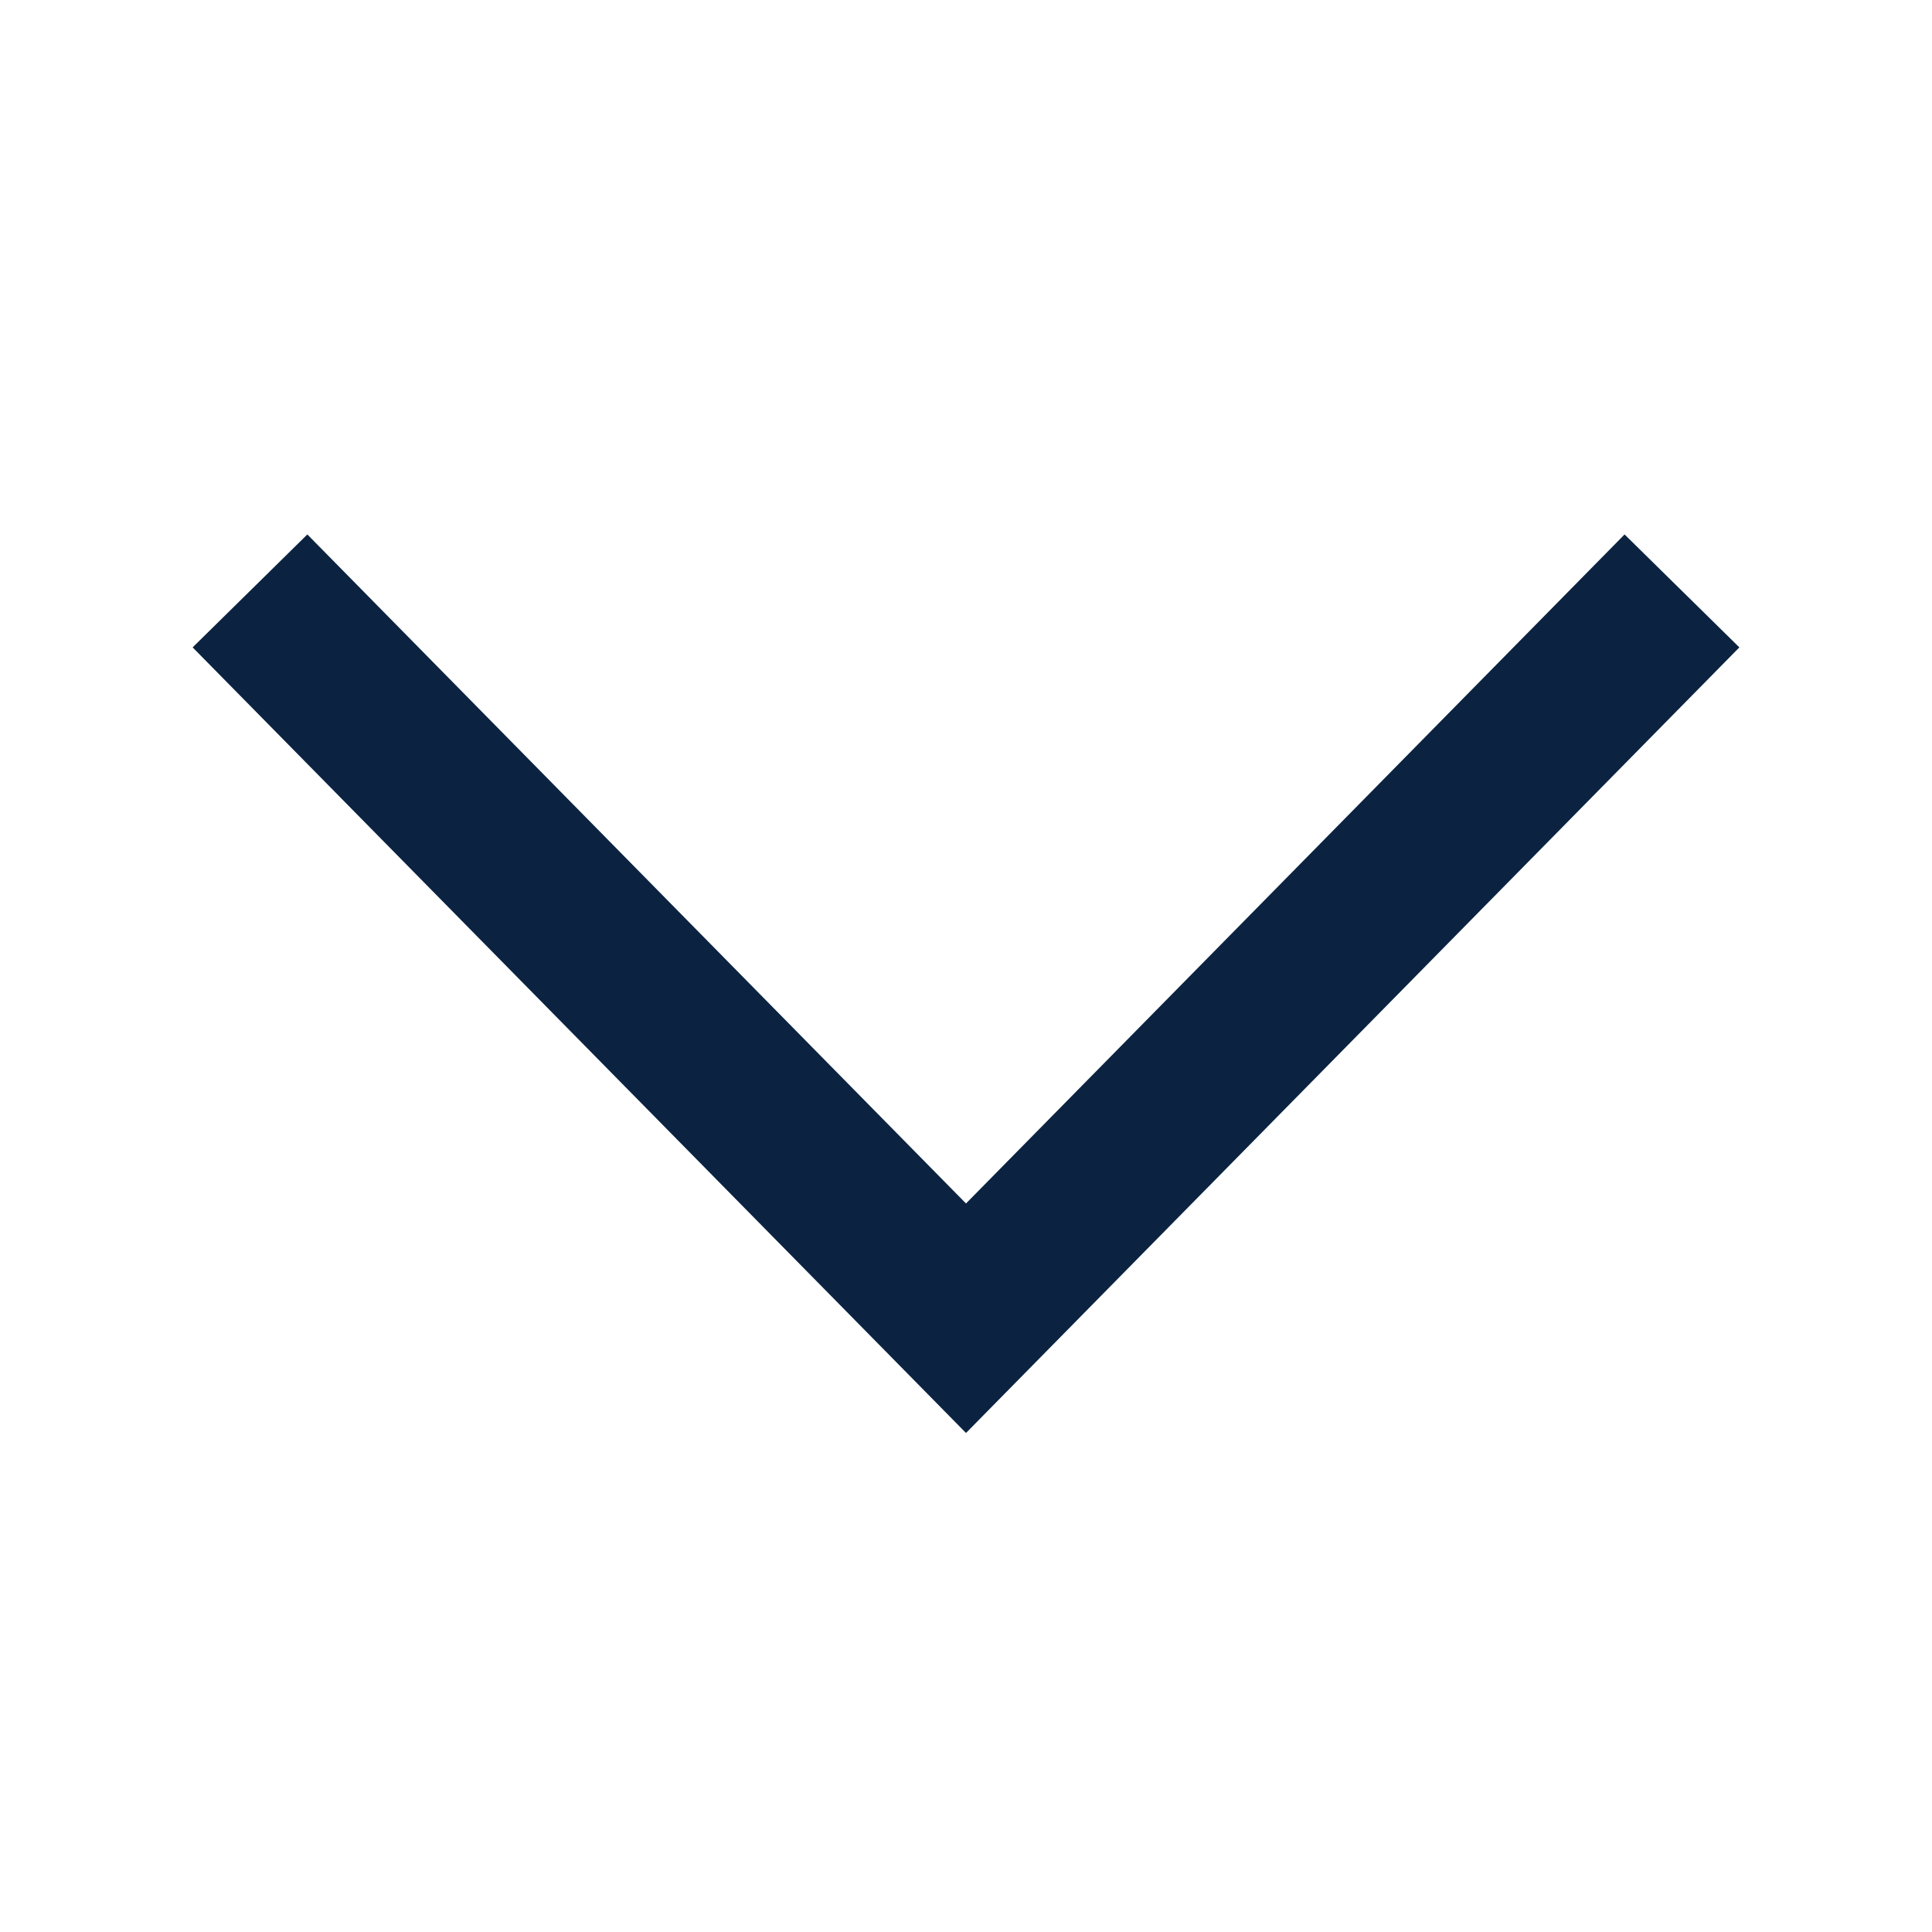
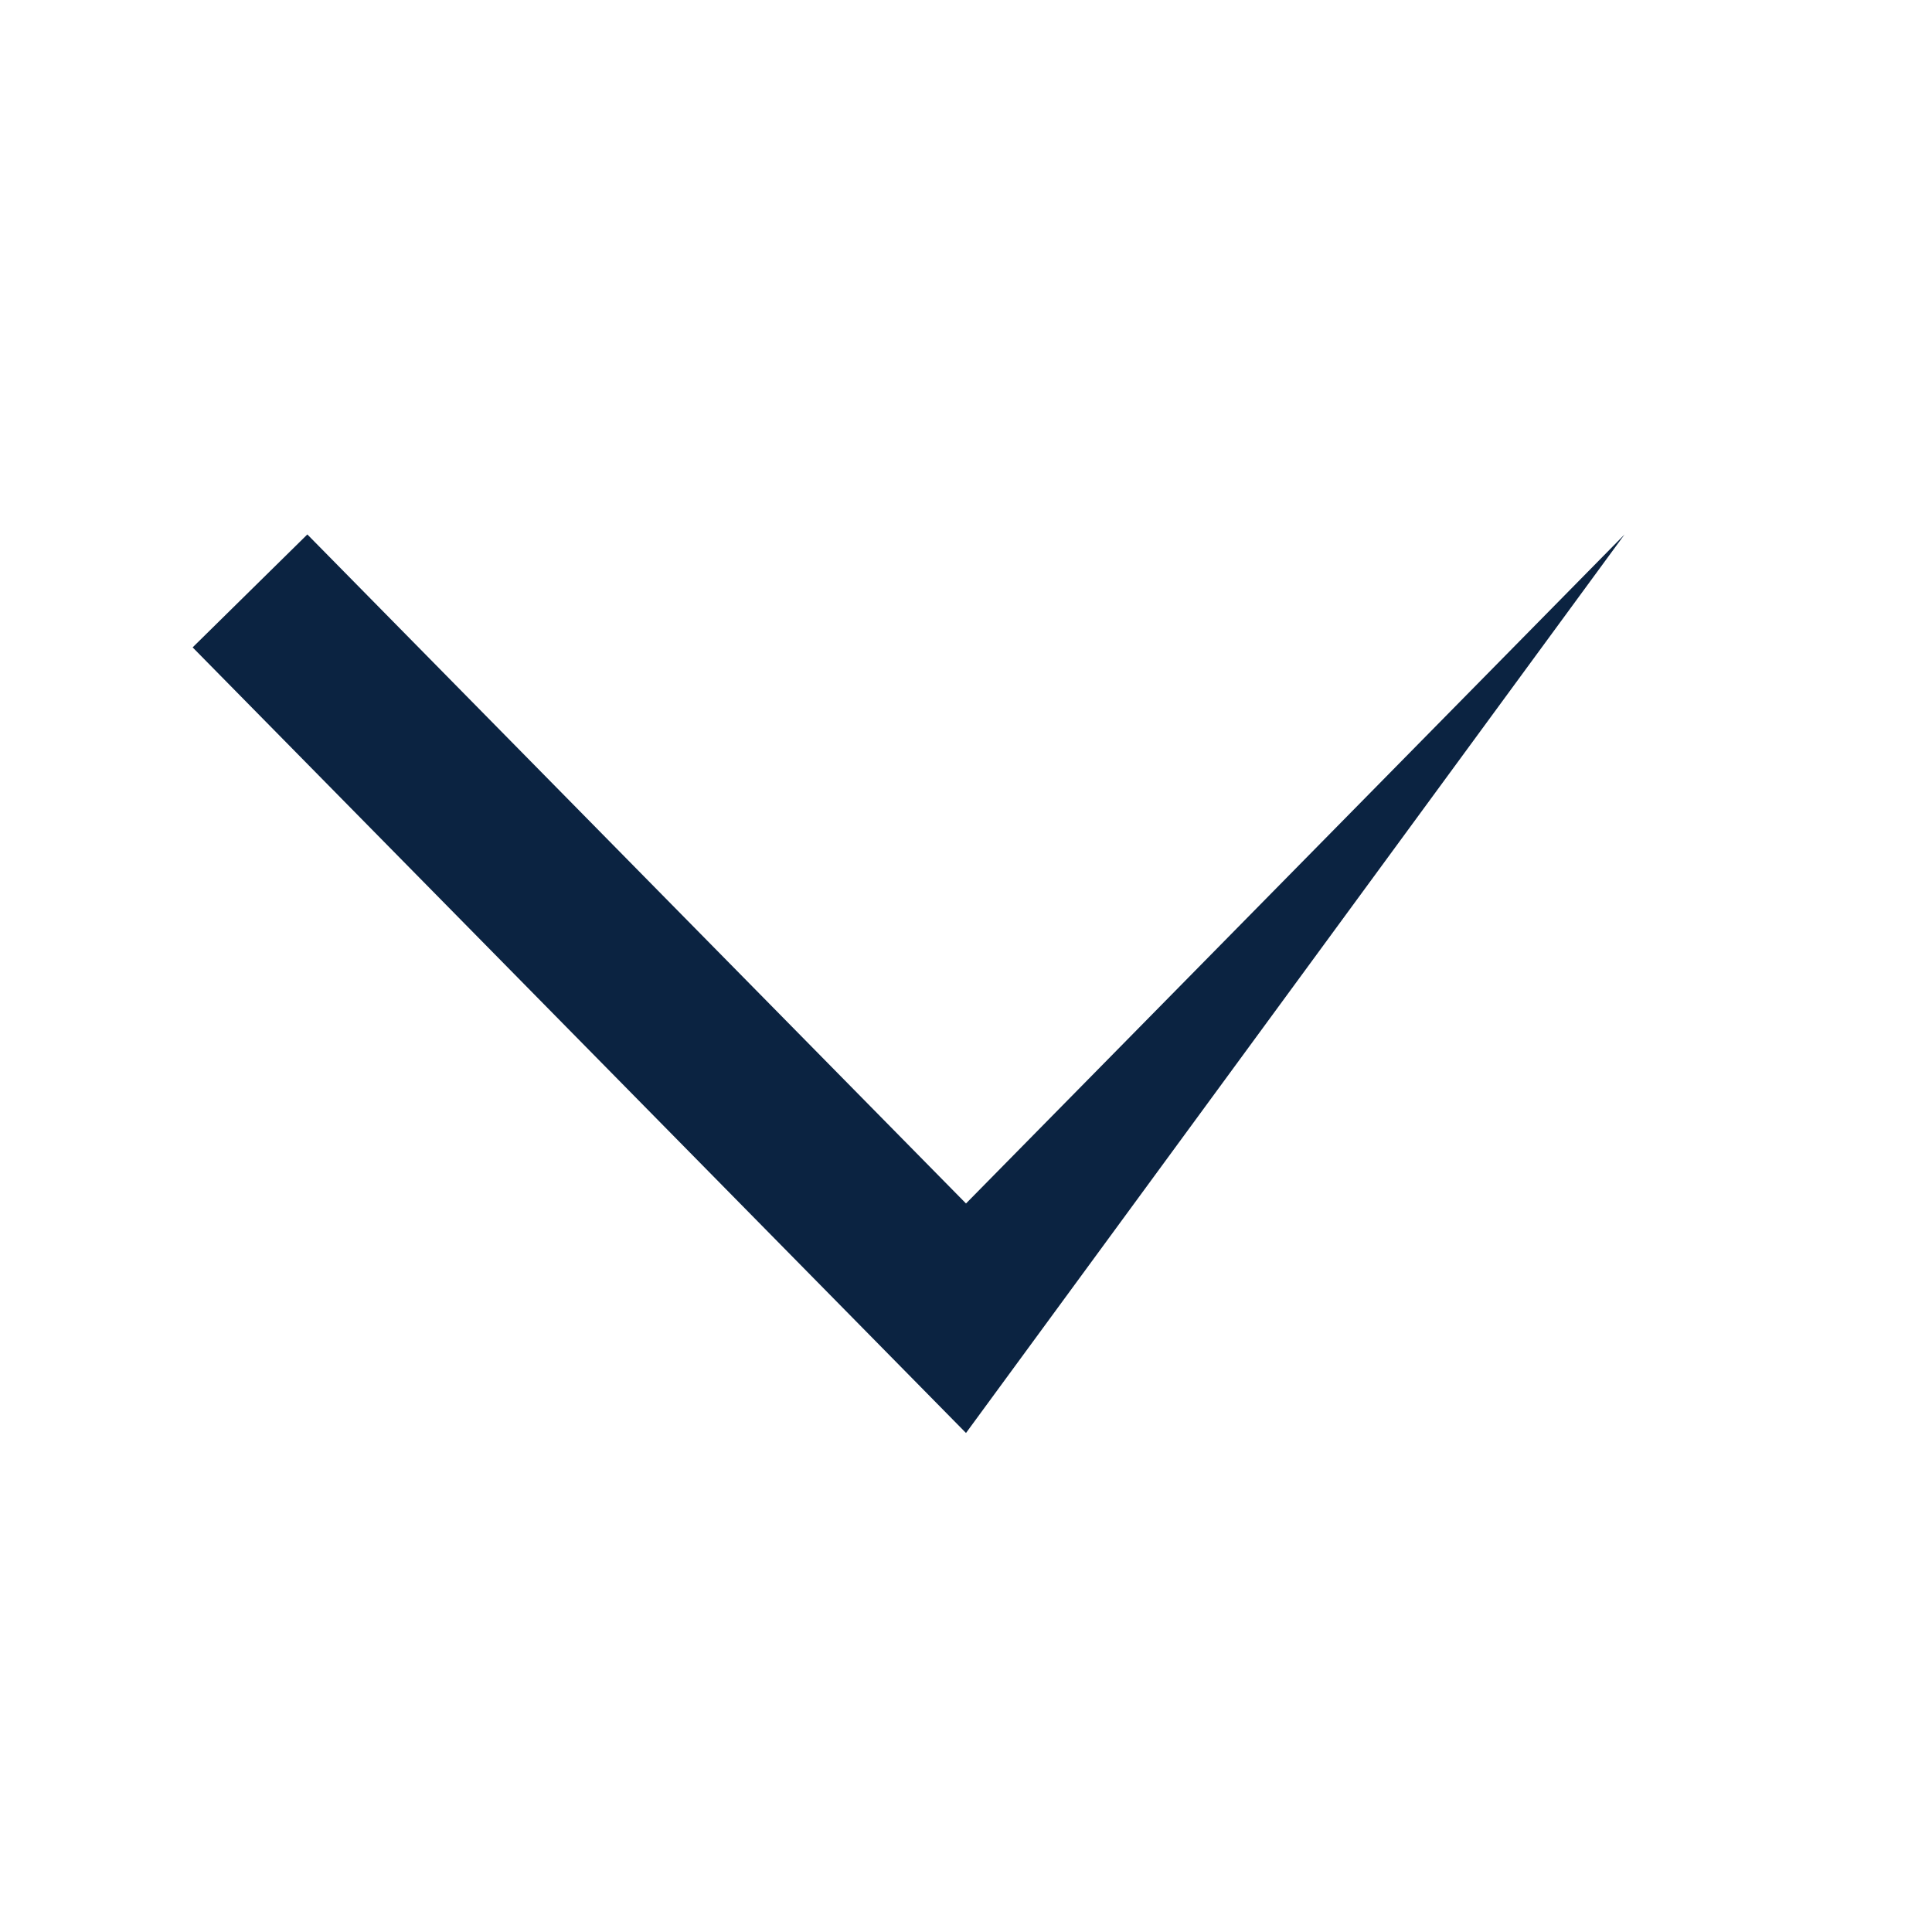
<svg xmlns="http://www.w3.org/2000/svg" width="24" height="24" viewBox="0 0 24 24" fill="none">
  <g id="Iconography">
-     <path id="Vector" fill-rule="evenodd" clip-rule="evenodd" d="M12 14.95L3.818 6.639L2.393 8.042L12 17.801L21.607 8.042L20.181 6.639L12 14.95Z" fill="#0B2341" />
+     <path id="Vector" fill-rule="evenodd" clip-rule="evenodd" d="M12 14.95L3.818 6.639L2.393 8.042L12 17.801L20.181 6.639L12 14.95Z" fill="#0B2341" />
  </g>
</svg>